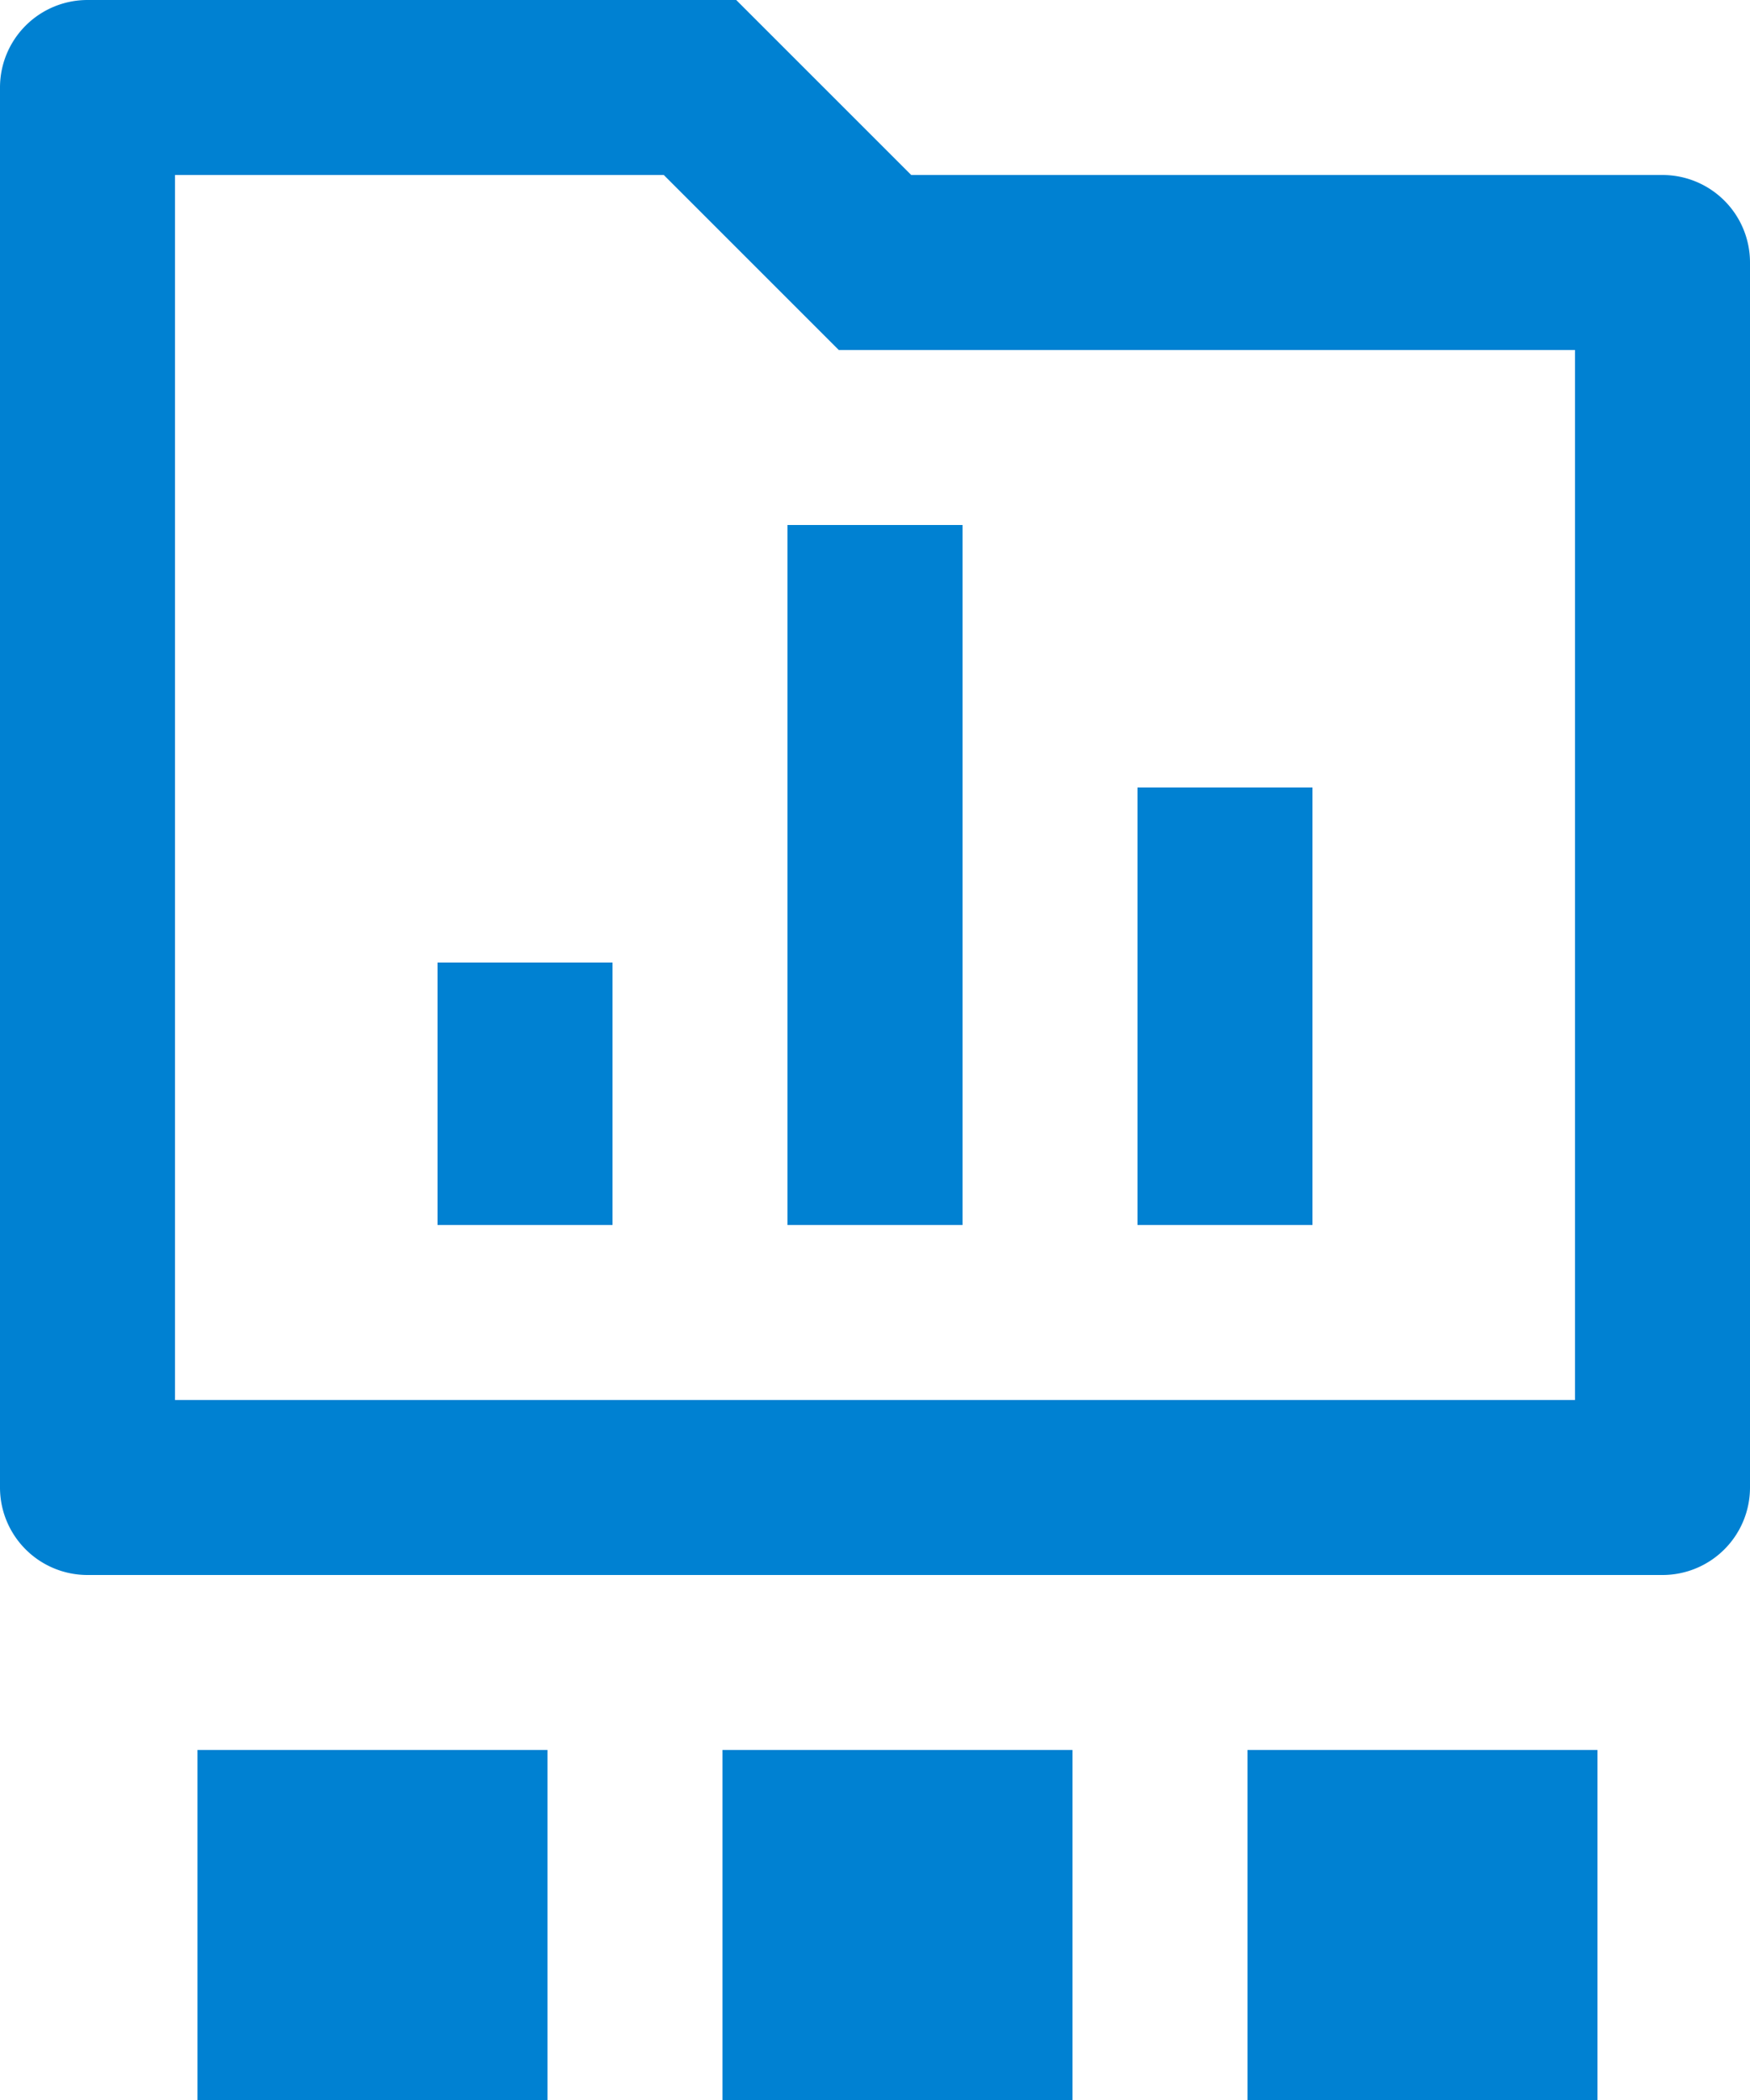
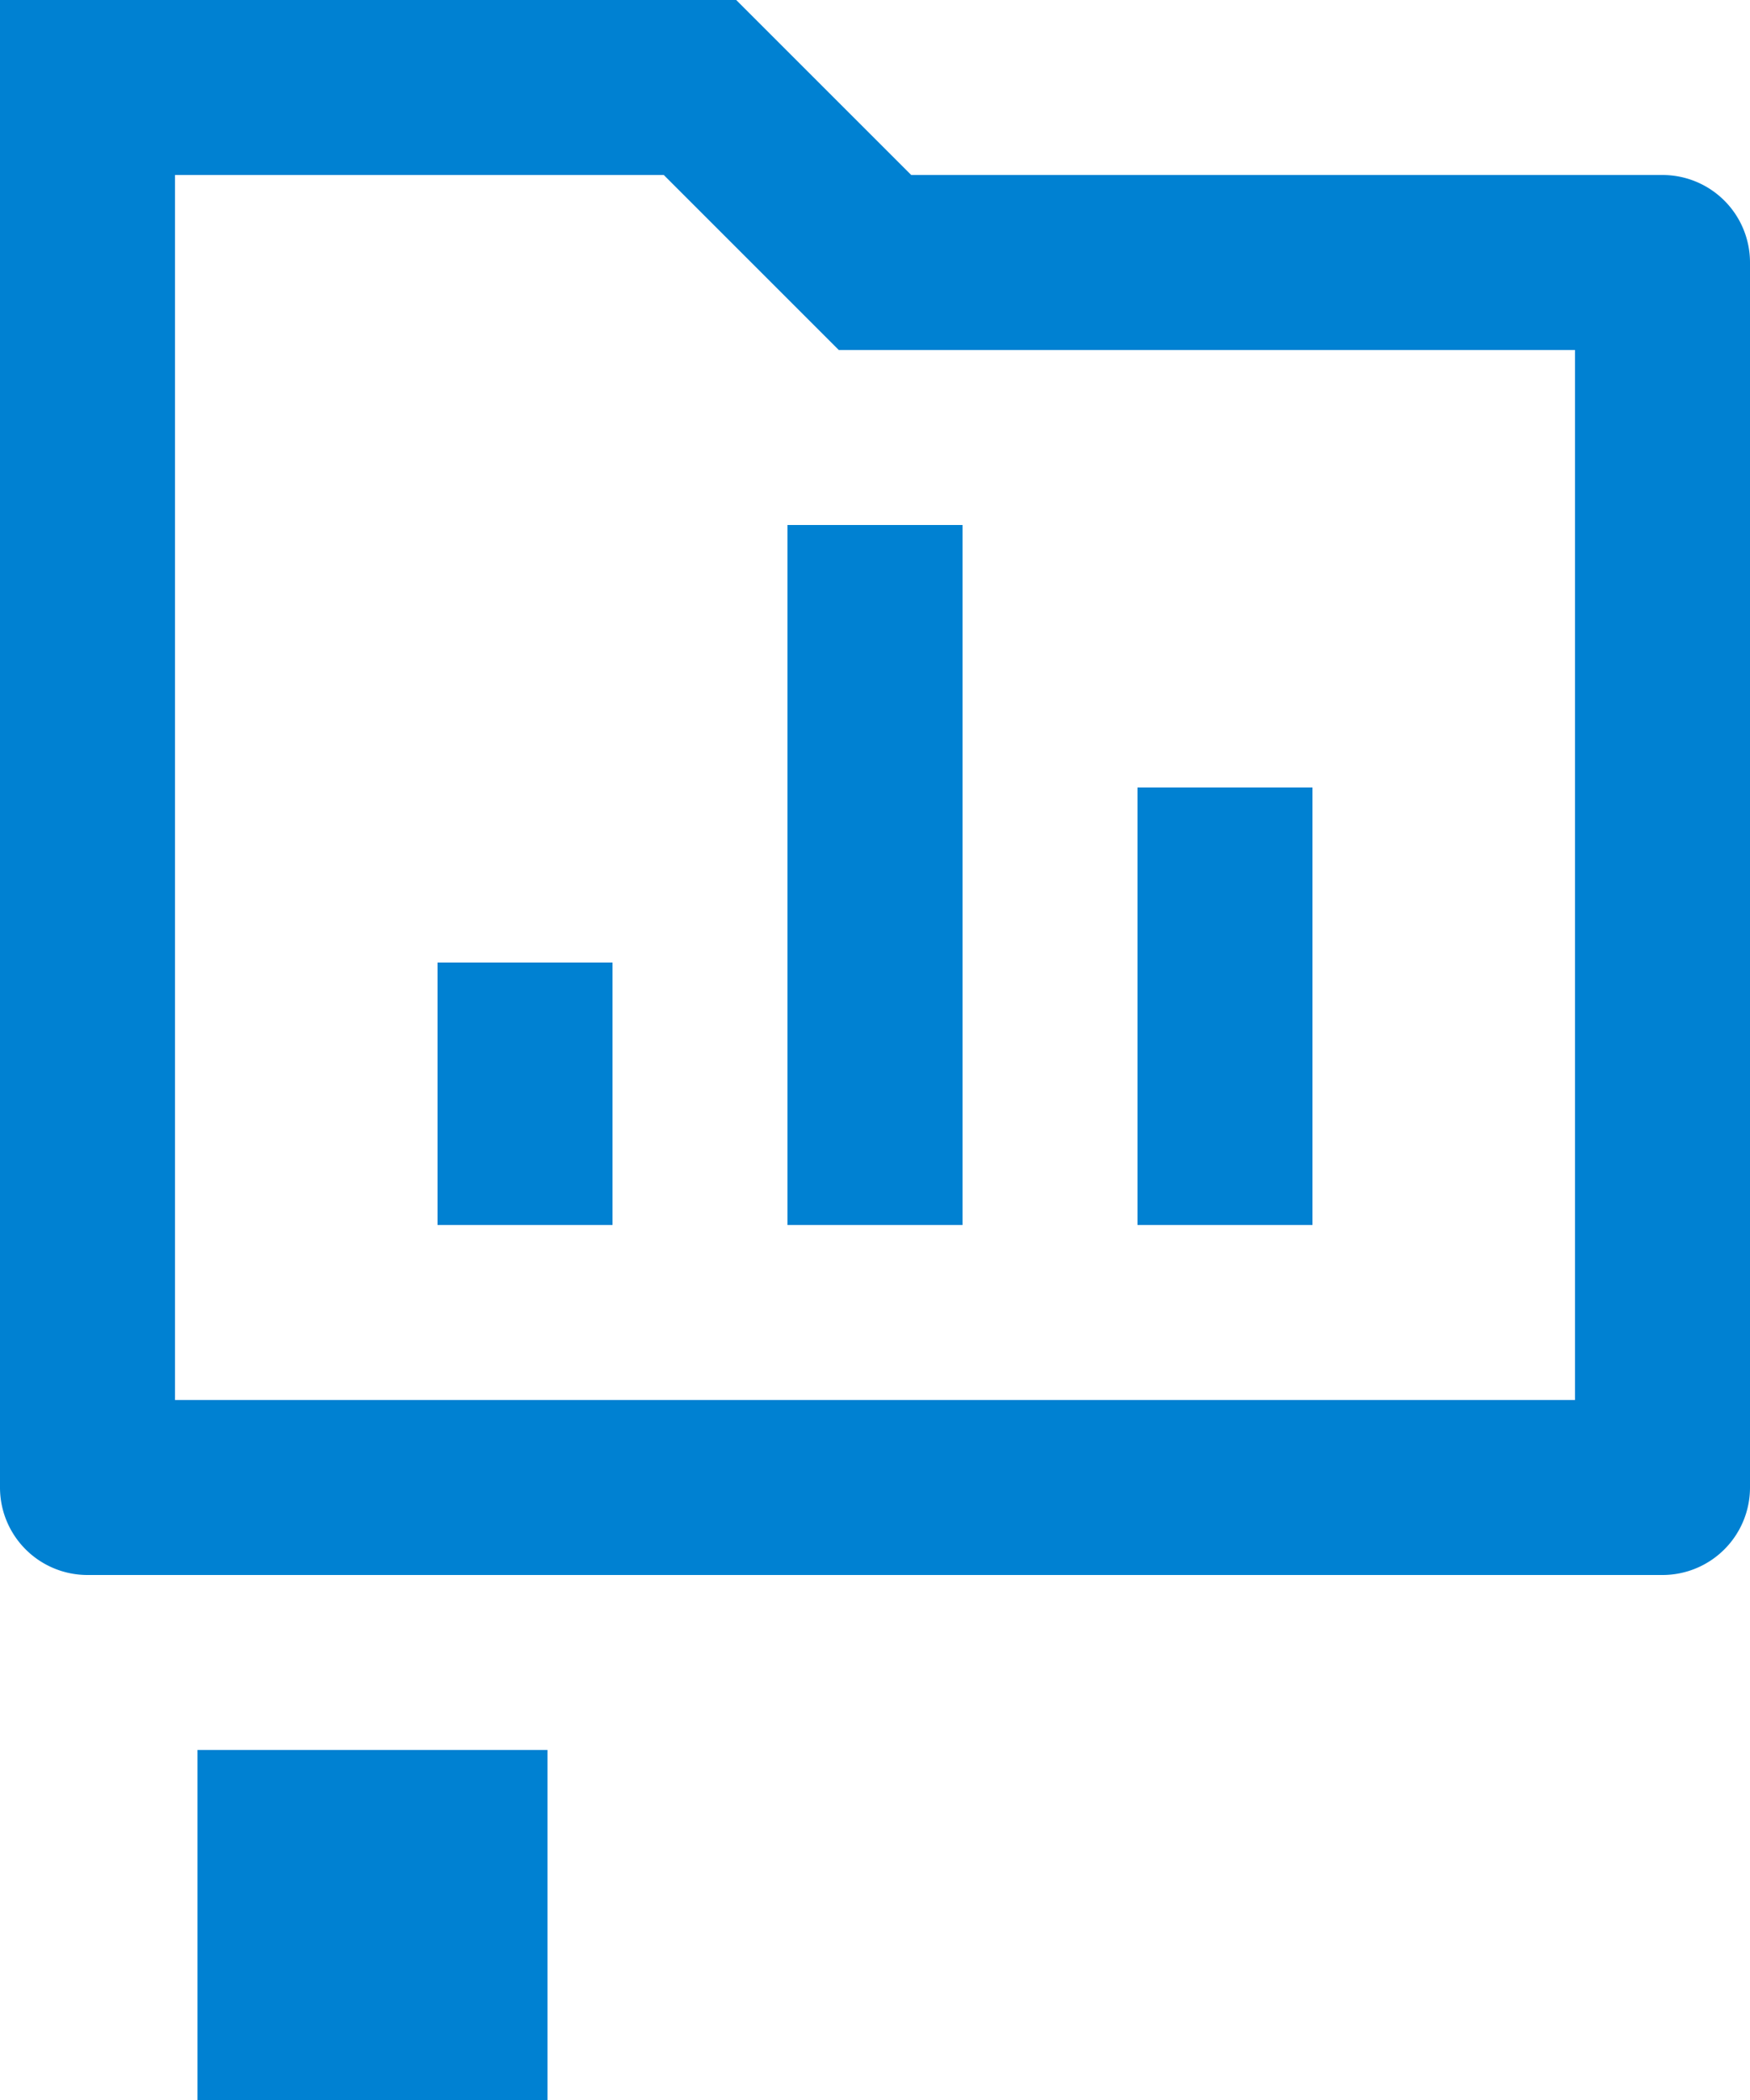
<svg xmlns="http://www.w3.org/2000/svg" width="20" height="24" viewBox="0 0 20 24">
  <g id="Group_260" data-name="Group 260" transform="translate(-376.743 -644)">
    <g id="Group_244" data-name="Group 244" transform="translate(374.743 641)">
-       <path id="Path_805" data-name="Path 805" d="M12.414,5H21a1,1,0,0,1,1,1V20a1,1,0,0,1-1,1H3a1,1,0,0,1-1-1V4A1,1,0,0,1,3,3h7.414ZM4,5V19H20V7H11.586l-2-2Zm7,4h2v8H11Zm4,3h2v5H15ZM7,14H9v3H7Z" fill="#0081d2" />
+       <path id="Path_805" data-name="Path 805" d="M12.414,5H21a1,1,0,0,1,1,1V20a1,1,0,0,1-1,1H3a1,1,0,0,1-1-1A1,1,0,0,1,3,3h7.414ZM4,5V19H20V7H11.586l-2-2Zm7,4h2v8H11Zm4,3h2v5H15ZM7,14H9v3H7Z" fill="#0081d2" />
    </g>
    <rect id="Rectangle_217" data-name="Rectangle 217" width="4" height="4" transform="translate(379 664)" fill="#0081d2" />
-     <rect id="Rectangle_215" data-name="Rectangle 215" width="4" height="4" transform="translate(385 664)" fill="#0081d2" />
-     <rect id="Rectangle_216" data-name="Rectangle 216" width="4" height="4" transform="translate(391 664)" fill="#0081d2" />
  </g>
</svg>